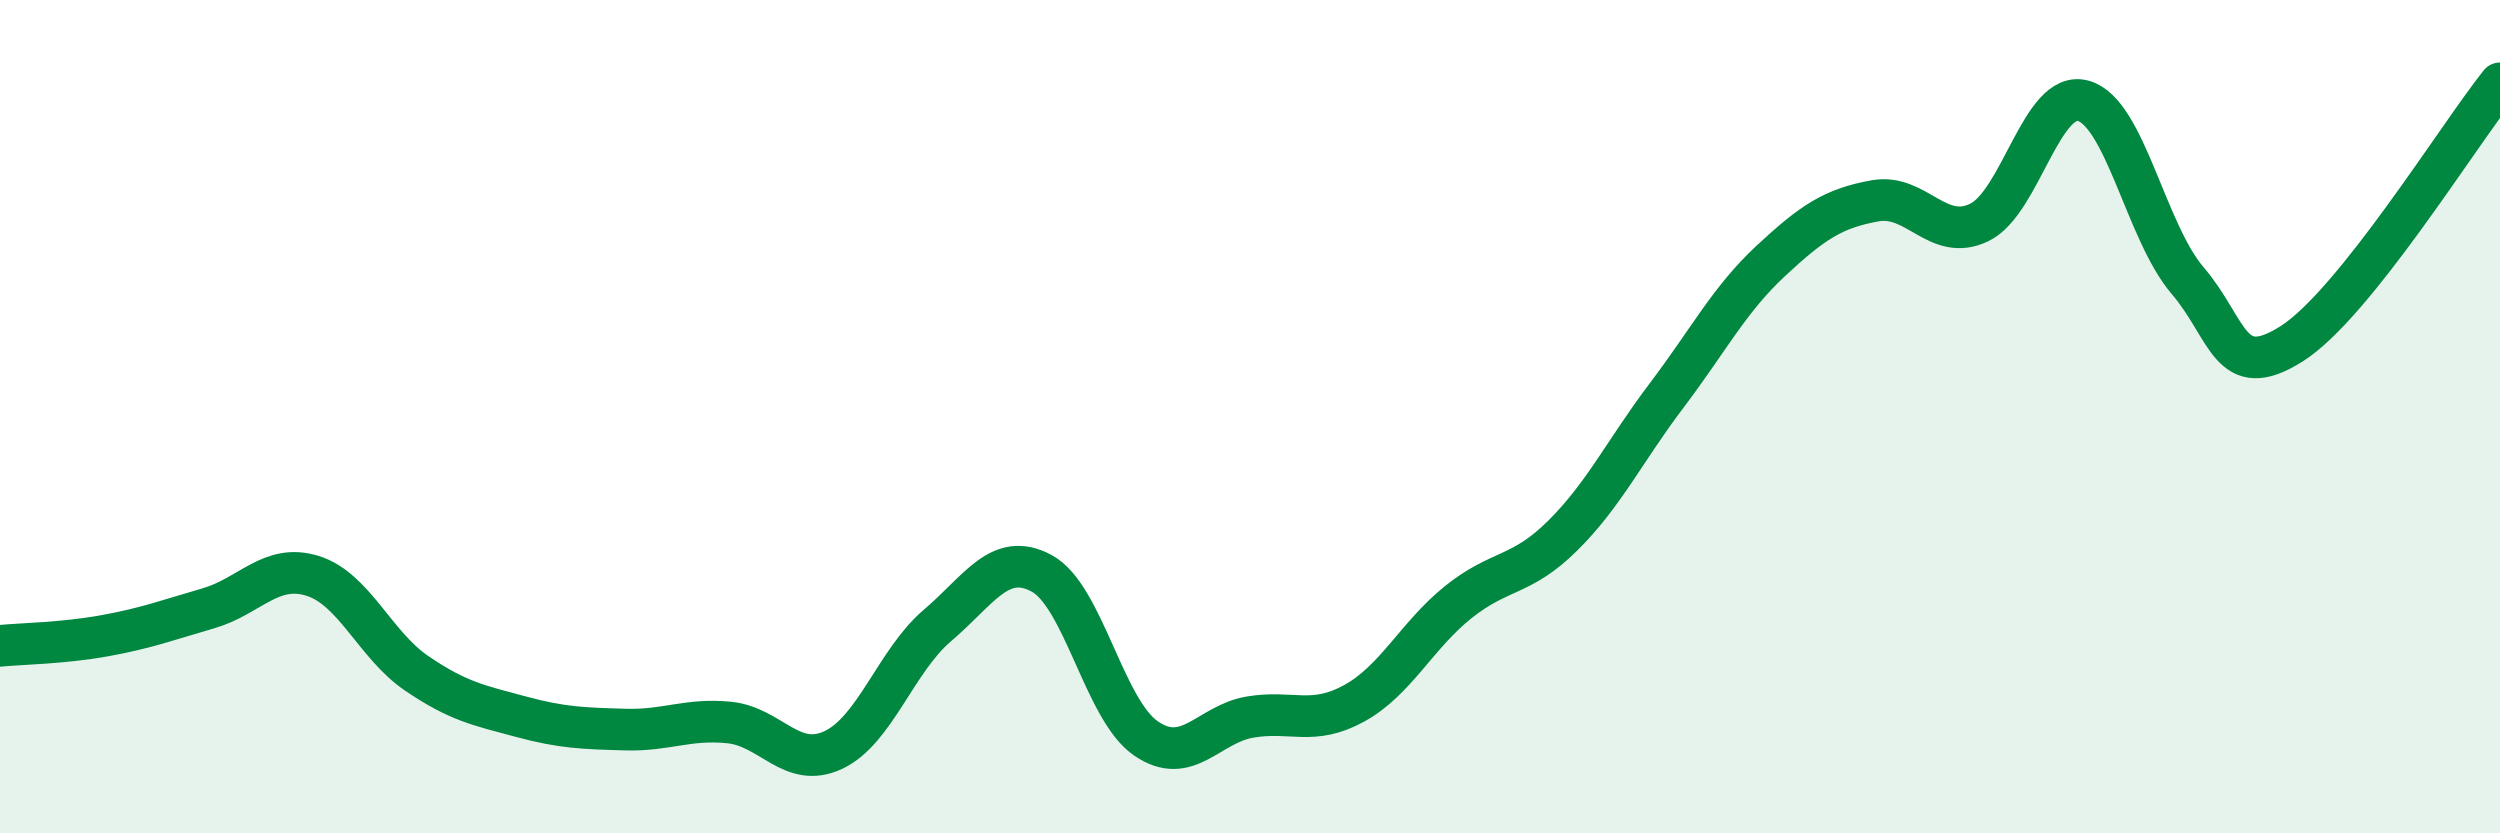
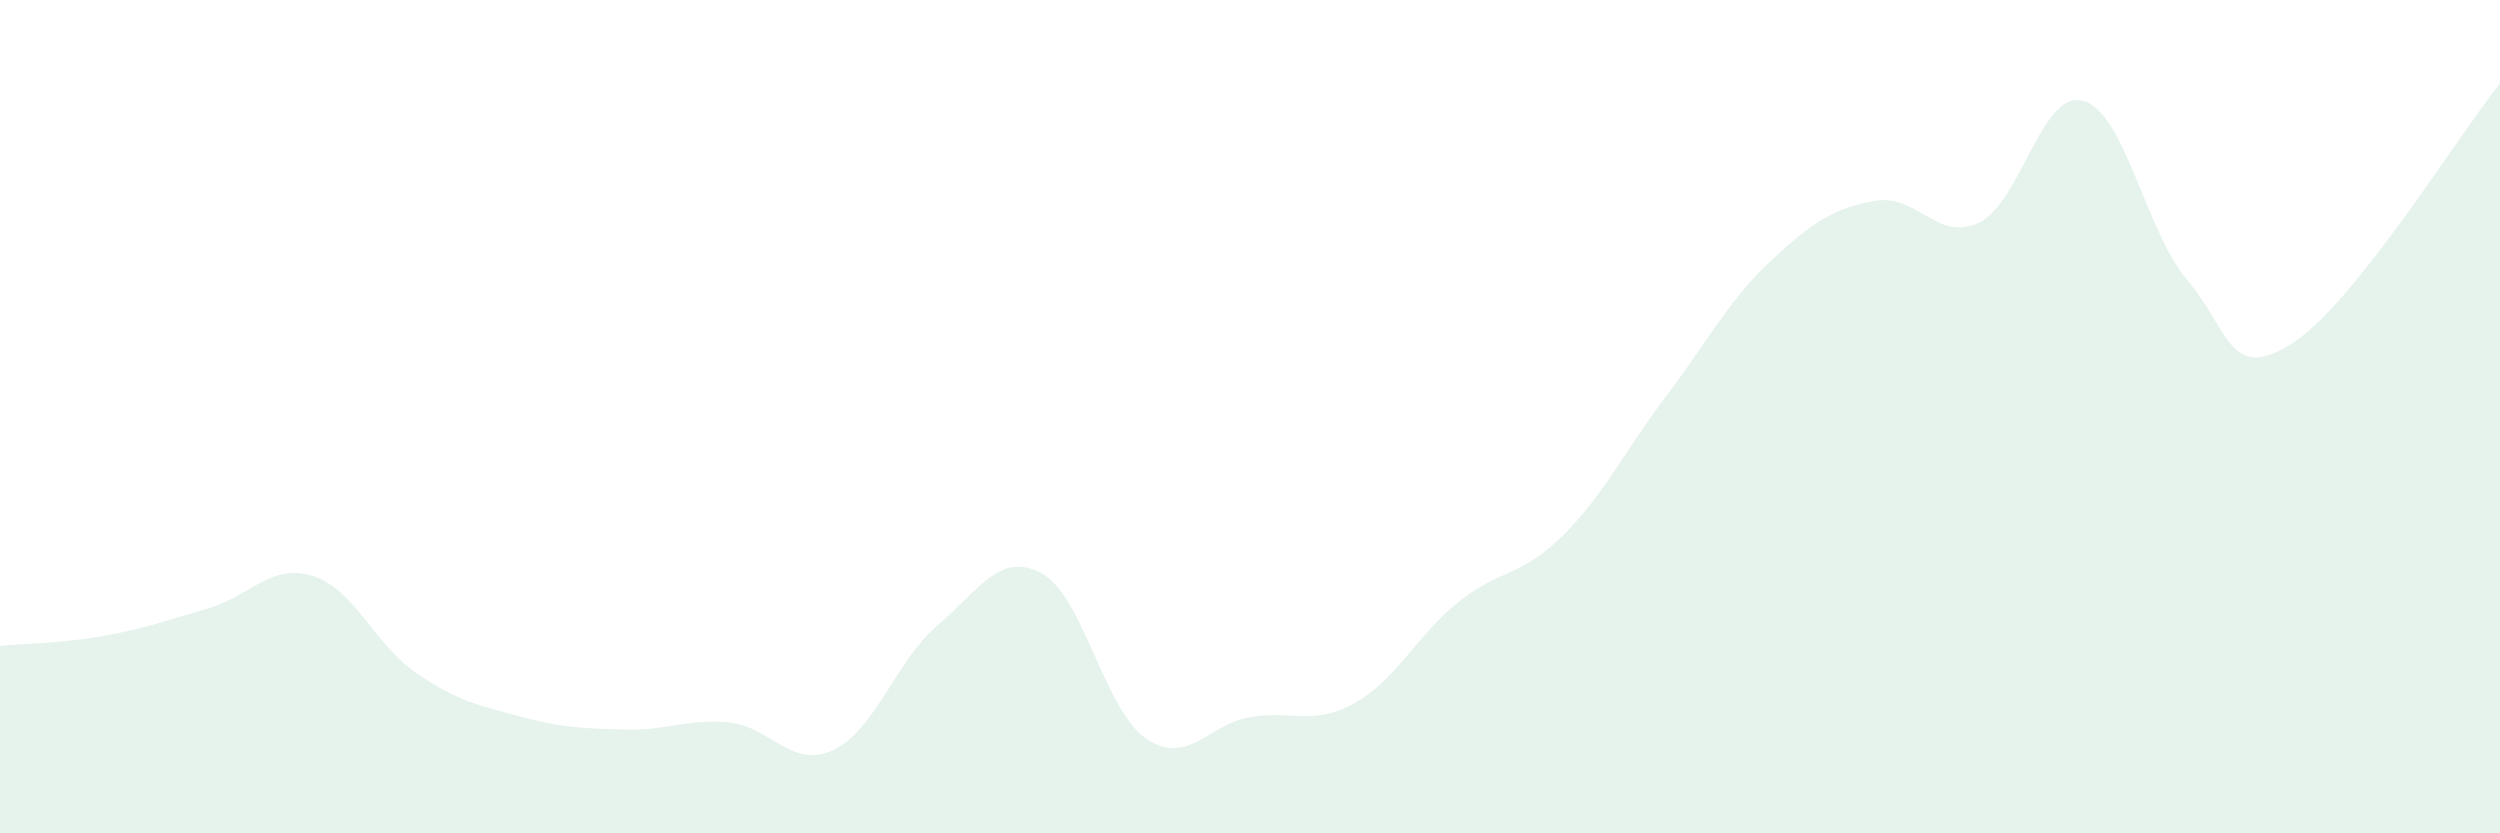
<svg xmlns="http://www.w3.org/2000/svg" width="60" height="20" viewBox="0 0 60 20">
  <path d="M 0,15.5 C 0.5,15.45 1.5,15.44 2.5,15.26 C 3.5,15.08 4,14.89 5,14.6 C 6,14.31 6.5,13.51 7.5,13.82 C 8.5,14.13 9,15.48 10,16.16 C 11,16.84 11.5,16.93 12.5,17.2 C 13.5,17.47 14,17.48 15,17.51 C 16,17.54 16.5,17.24 17.5,17.34 C 18.5,17.44 19,18.47 20,18 C 21,17.53 21.5,15.86 22.5,15.01 C 23.5,14.16 24,13.22 25,13.76 C 26,14.3 26.5,17.03 27.5,17.72 C 28.5,18.41 29,17.38 30,17.21 C 31,17.04 31.5,17.43 32.5,16.88 C 33.5,16.33 34,15.25 35,14.45 C 36,13.65 36.5,13.85 37.5,12.86 C 38.5,11.87 39,10.81 40,9.49 C 41,8.17 41.5,7.19 42.5,6.26 C 43.5,5.33 44,5 45,4.82 C 46,4.64 46.5,5.82 47.5,5.34 C 48.5,4.86 49,2.14 50,2.42 C 51,2.7 51.5,5.56 52.5,6.73 C 53.5,7.9 53.5,9.2 55,8.25 C 56.5,7.3 59,3.25 60,2L60 20L0 20Z" fill="#008740" opacity="0.1" stroke-linecap="round" stroke-linejoin="round" />
-   <path d="M 0,15.5 C 0.5,15.45 1.5,15.44 2.5,15.26 C 3.5,15.08 4,14.89 5,14.6 C 6,14.31 6.5,13.51 7.5,13.82 C 8.5,14.13 9,15.48 10,16.16 C 11,16.84 11.5,16.93 12.5,17.2 C 13.5,17.47 14,17.48 15,17.51 C 16,17.54 16.5,17.24 17.5,17.34 C 18.5,17.44 19,18.47 20,18 C 21,17.53 21.5,15.86 22.5,15.01 C 23.5,14.16 24,13.22 25,13.76 C 26,14.3 26.5,17.03 27.5,17.72 C 28.5,18.41 29,17.38 30,17.21 C 31,17.04 31.5,17.43 32.5,16.88 C 33.5,16.33 34,15.25 35,14.45 C 36,13.65 36.5,13.85 37.5,12.86 C 38.5,11.87 39,10.81 40,9.49 C 41,8.17 41.5,7.19 42.5,6.26 C 43.5,5.33 44,5 45,4.82 C 46,4.64 46.5,5.82 47.5,5.34 C 48.5,4.86 49,2.14 50,2.42 C 51,2.7 51.5,5.56 52.5,6.73 C 53.5,7.9 53.5,9.2 55,8.25 C 56.5,7.3 59,3.25 60,2" stroke="#008740" stroke-width="1" fill="none" stroke-linecap="round" stroke-linejoin="round" />
</svg>